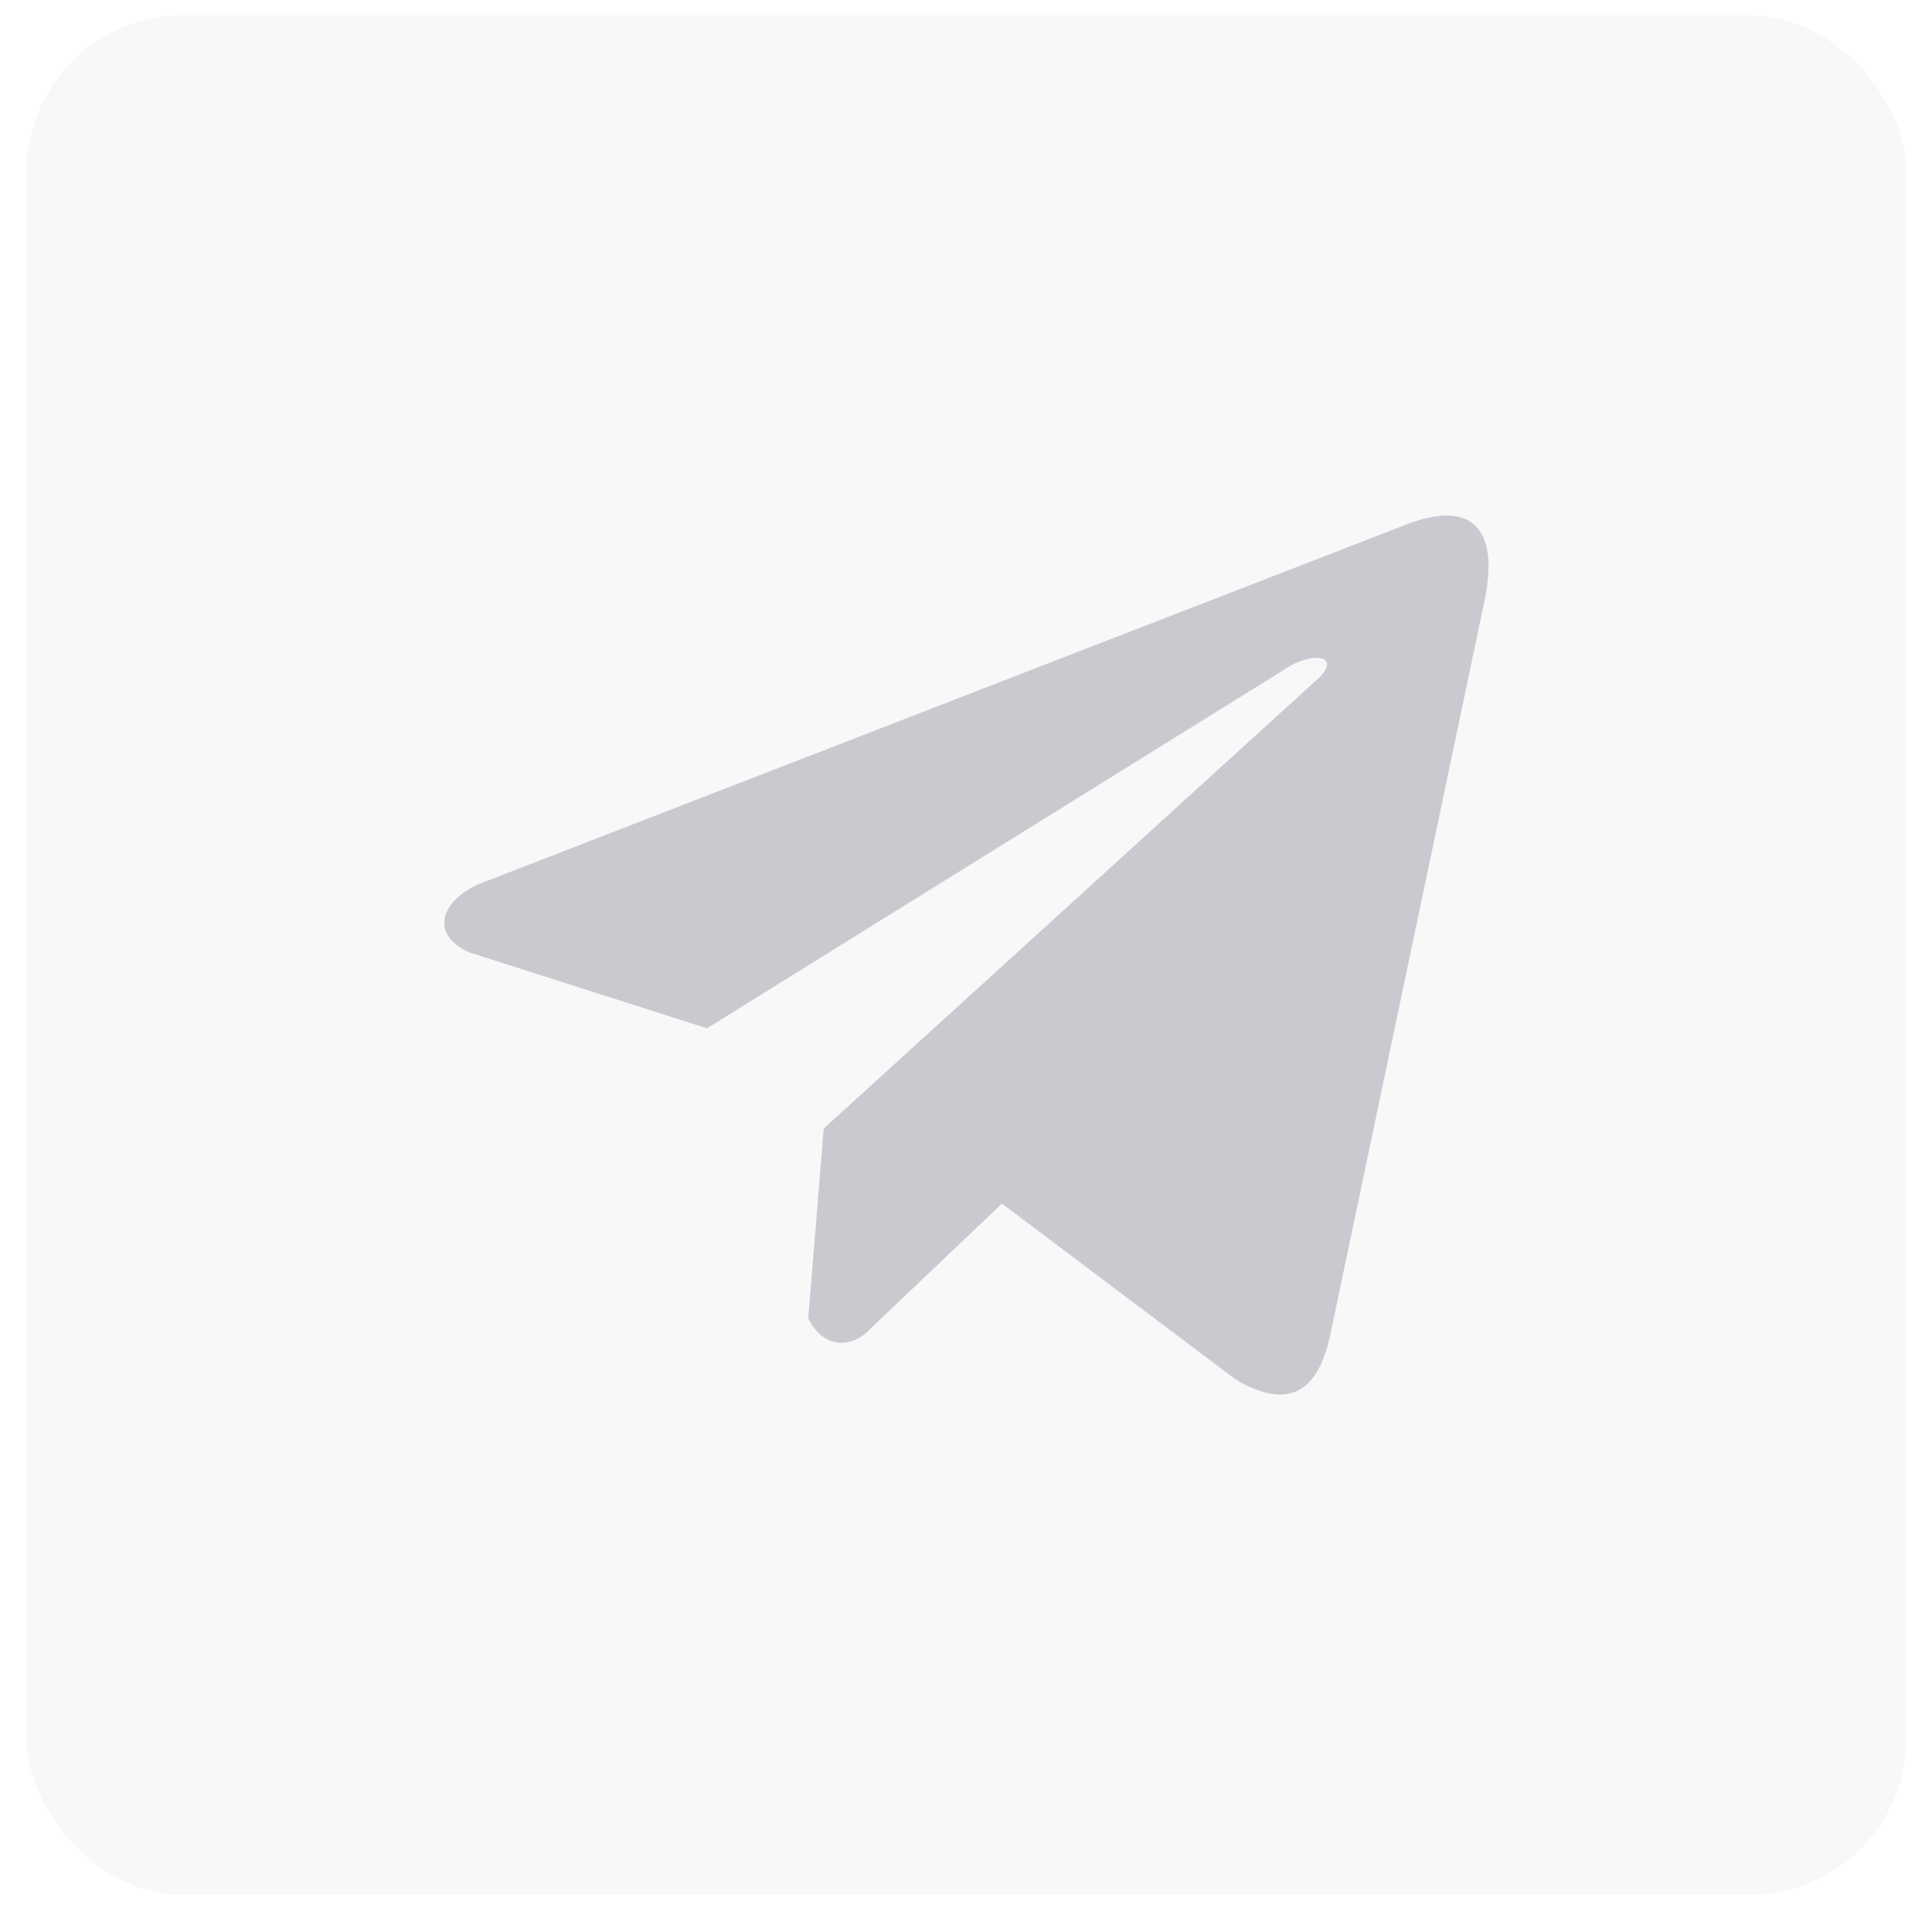
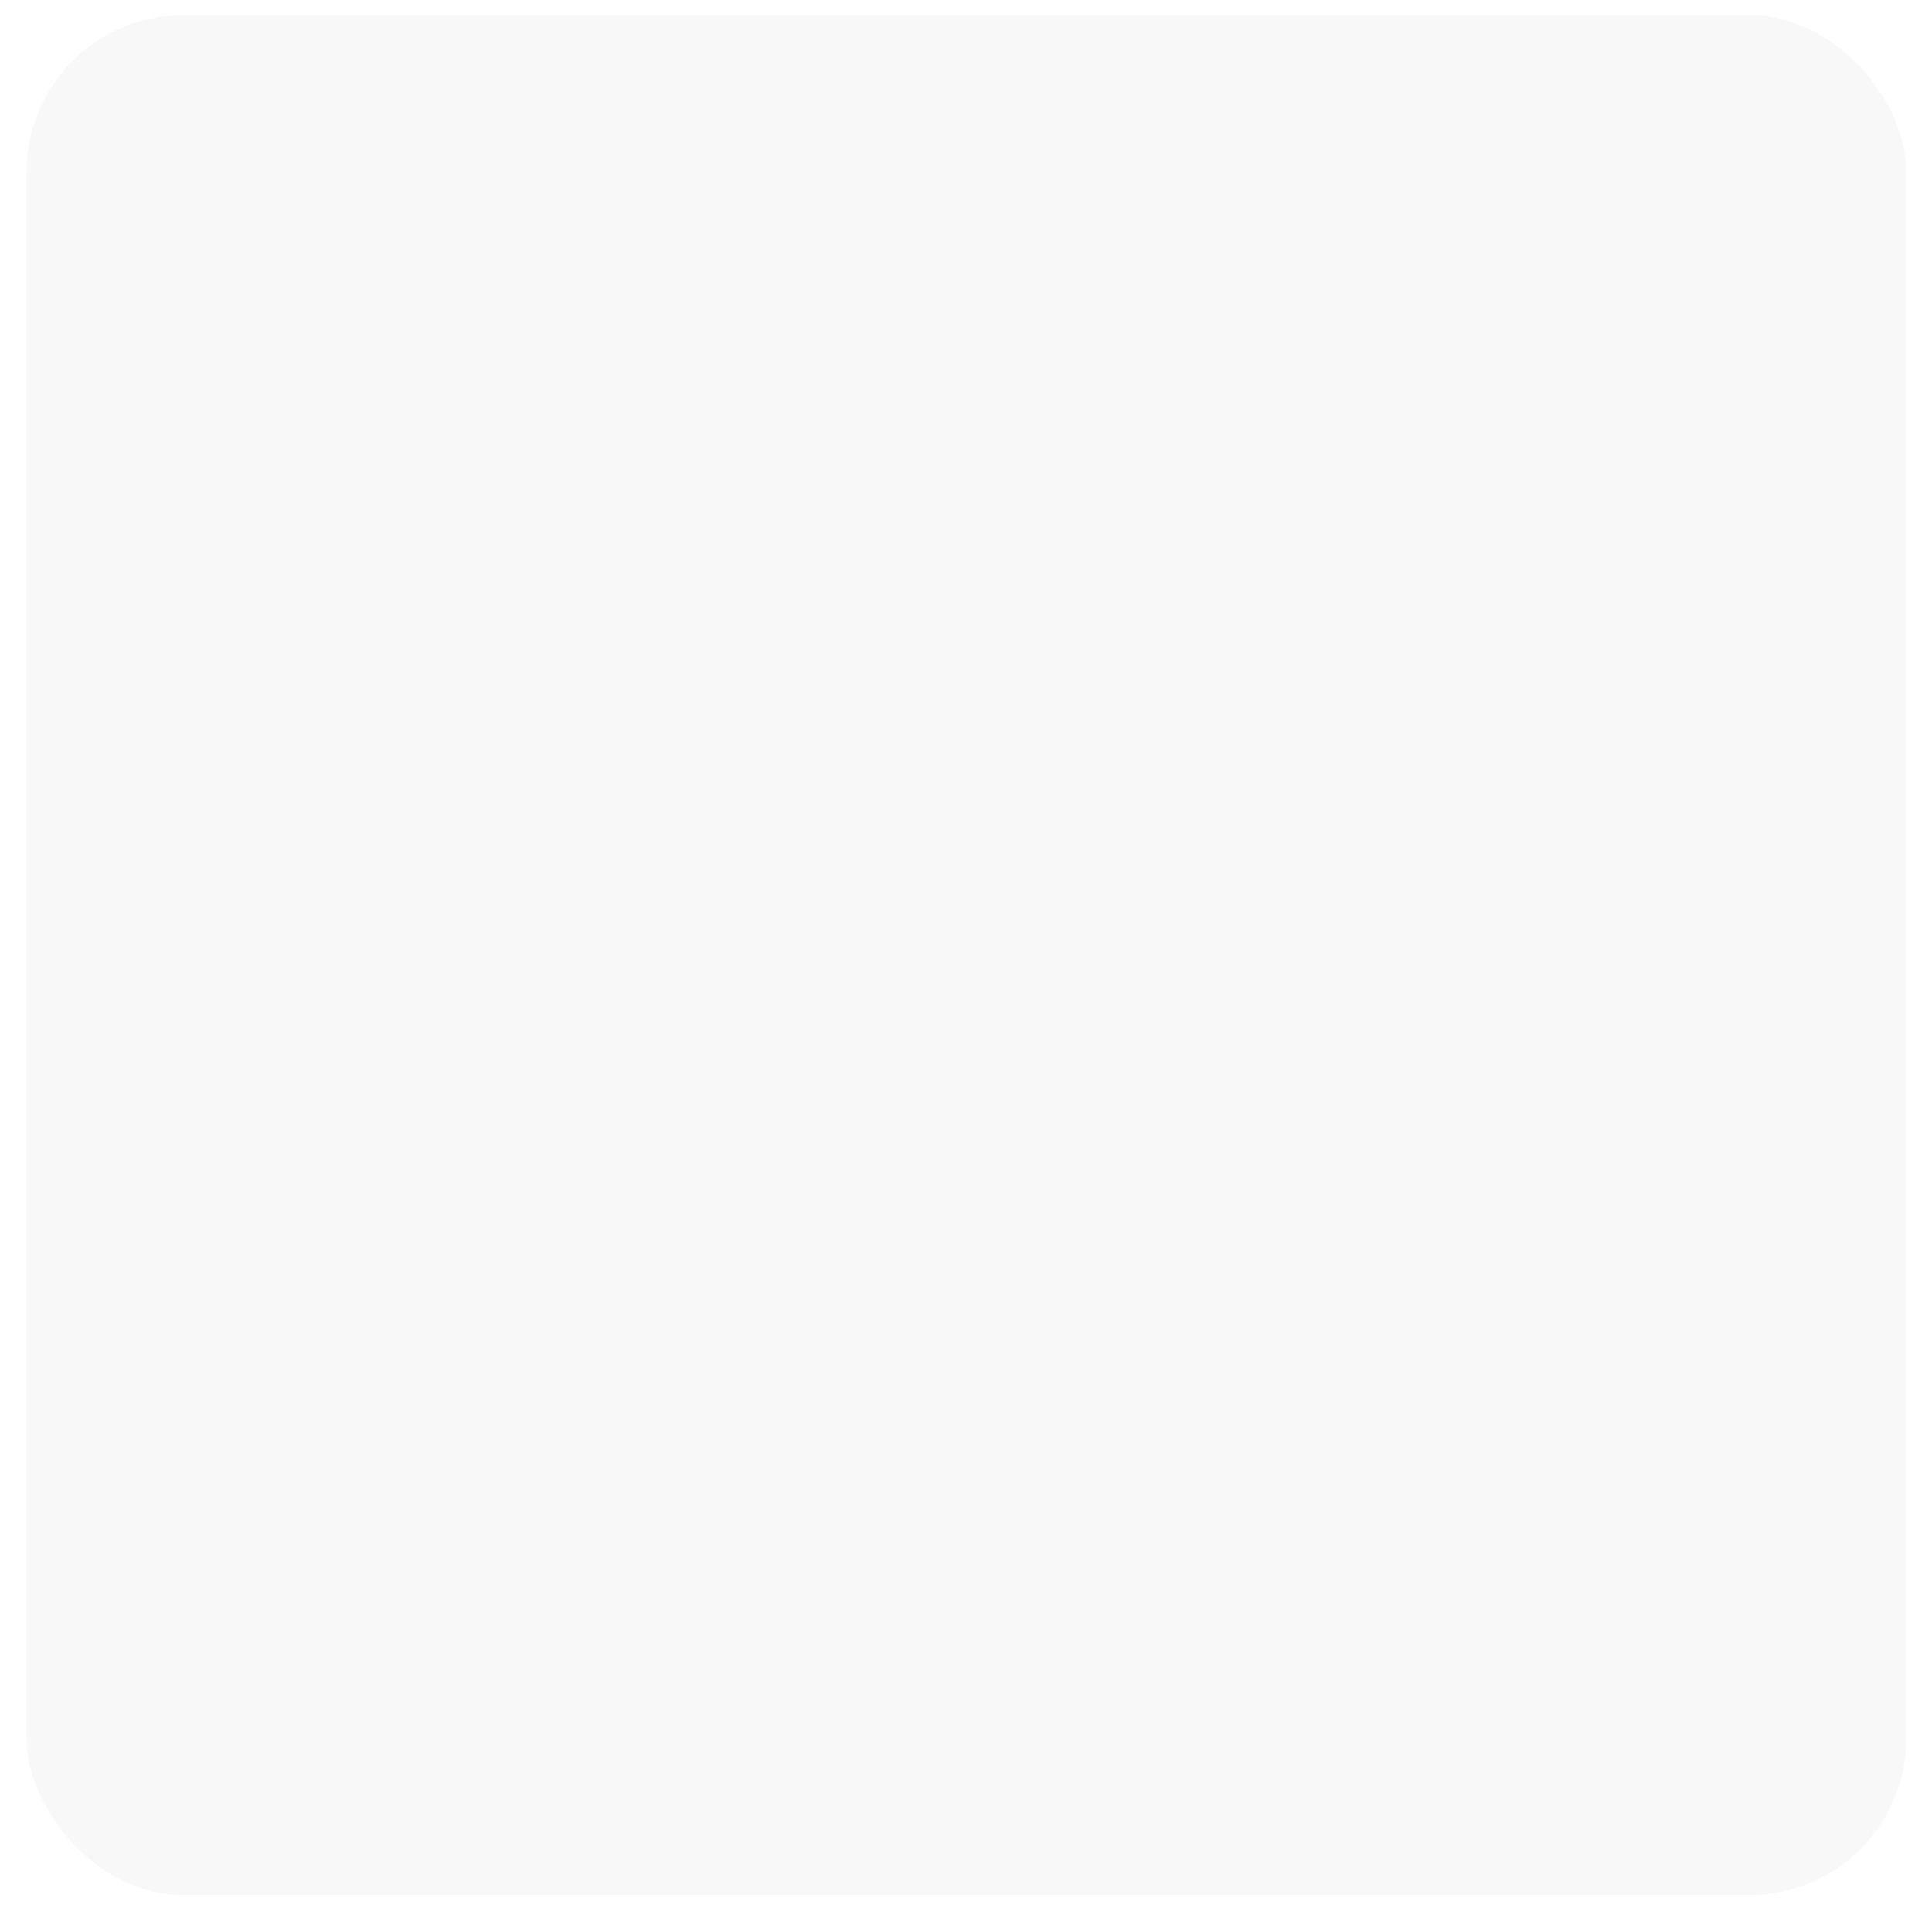
<svg xmlns="http://www.w3.org/2000/svg" width="37" height="37" viewBox="0 0 37 37" fill="none">
  <rect x="0.508" y="0.291" width="36" height="36" rx="3" fill="#0C1829" fill-opacity="0.03" />
-   <path d="M26.884 10.064L9.165 16.933C8.452 17.252 8.211 17.893 8.993 18.241L13.539 19.693L24.529 12.865C25.13 12.436 25.744 12.55 25.215 13.022L15.775 21.613L15.479 25.249C15.754 25.81 16.256 25.813 16.577 25.534L19.189 23.05L23.662 26.417C24.701 27.035 25.266 26.636 25.489 25.503L28.423 11.539C28.728 10.145 28.208 9.53 26.884 10.064Z" fill="#0C1829" fill-opacity="0.2" />
</svg>